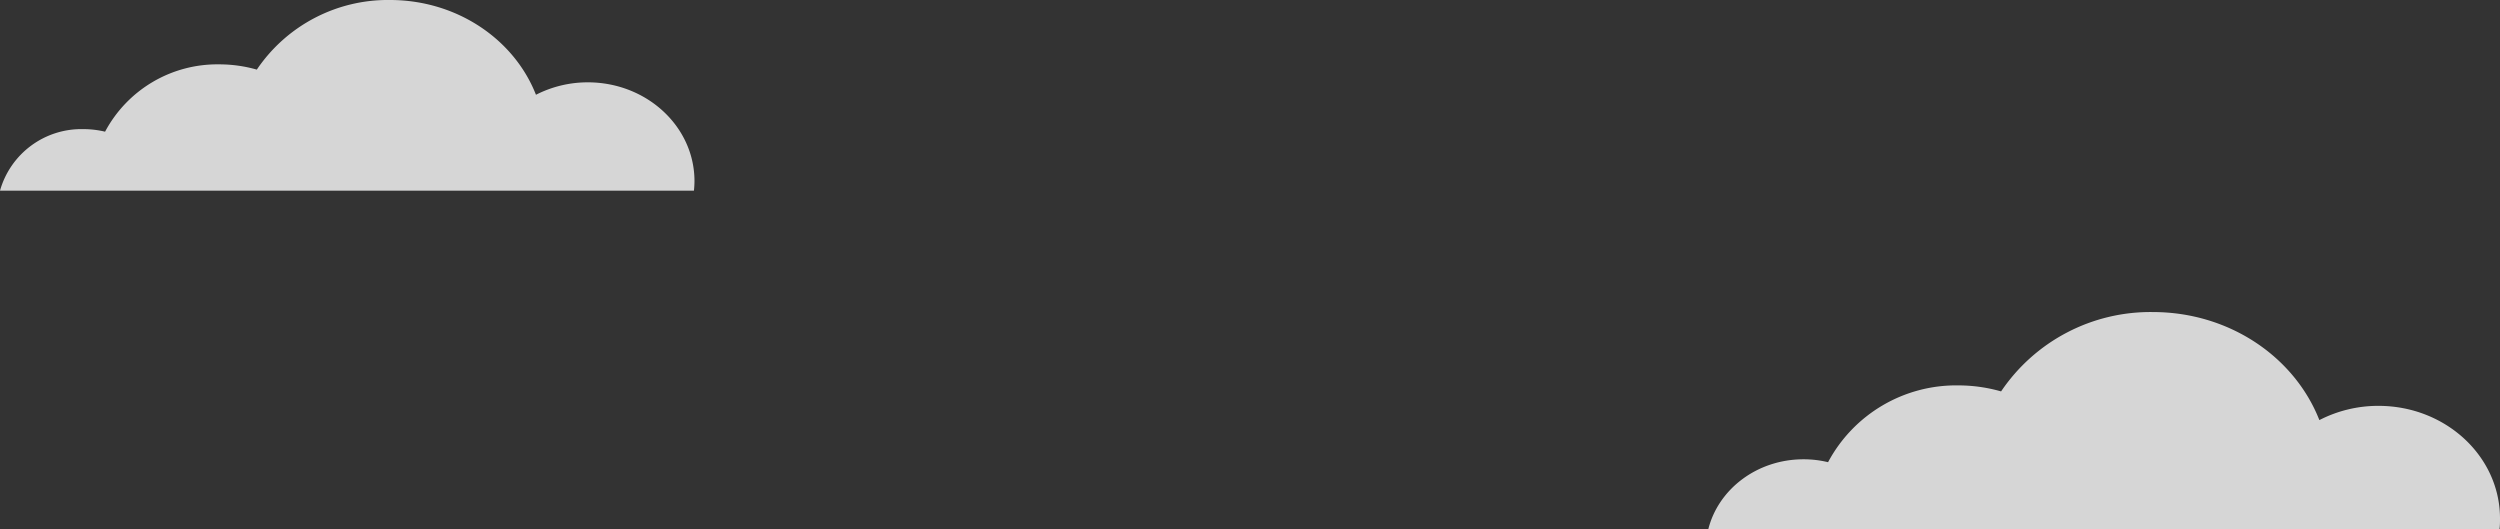
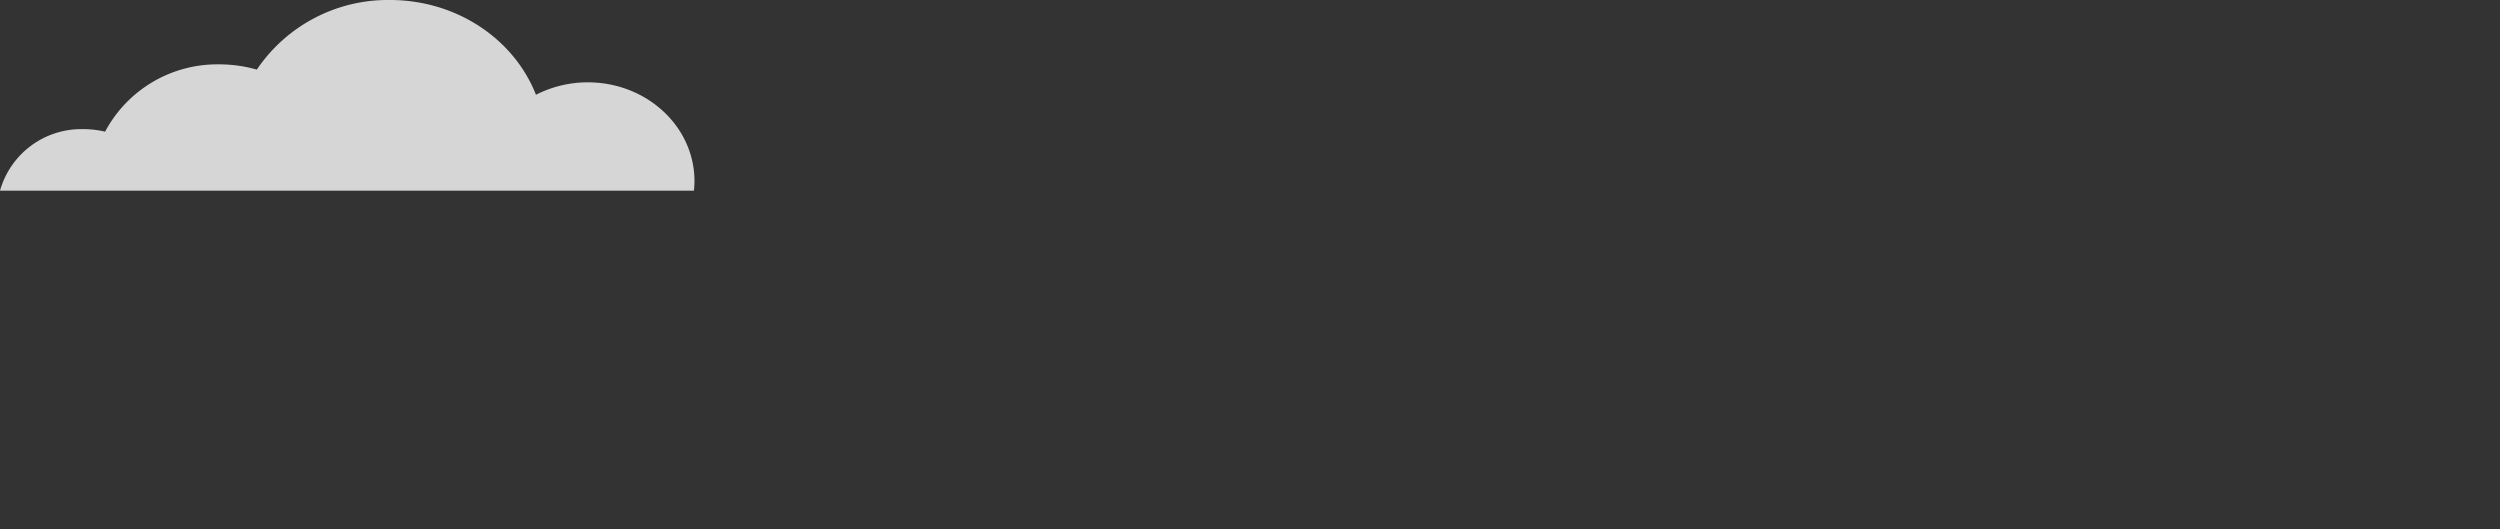
<svg xmlns="http://www.w3.org/2000/svg" id="back" viewBox="0 0 361.64 76.58">
  <rect x="0" y="0" width="361.64" height="76.58" fill="#333333" stroke="none" />
  <defs>
    <style>.cls-1{fill:#fff;opacity:0.8;}</style>
  </defs>
  <path class="cls-1" d="M0,27.58a12.23,12.23,0,0,1,12.07-8.9,13.41,13.41,0,0,1,3.13.37A18.39,18.39,0,0,1,31.72,9.31a19.79,19.79,0,0,1,5.43.76A22.88,22.88,0,0,1,56.4,0c9.72,0,18,5.71,21.13,13.71a16.41,16.41,0,0,1,7.5-1.8c8.52,0,15.43,6.4,15.43,14.29a12.62,12.62,0,0,1-.08,1.38Z" />
-   <path class="cls-1" d="M247.11,76.58c1.44-5.81,7.06-10.14,13.77-10.14a14.83,14.83,0,0,1,3.56.42,21,21,0,0,1,18.84-11.11,22.52,22.52,0,0,1,6.19.87,26.06,26.06,0,0,1,21.95-11.48c11.08,0,20.51,6.51,24.09,15.63a18.55,18.55,0,0,1,8.55-2.06c9.71,0,17.58,7.3,17.58,16.29,0,.54,0,1.06-.08,1.58Z" />
</svg>